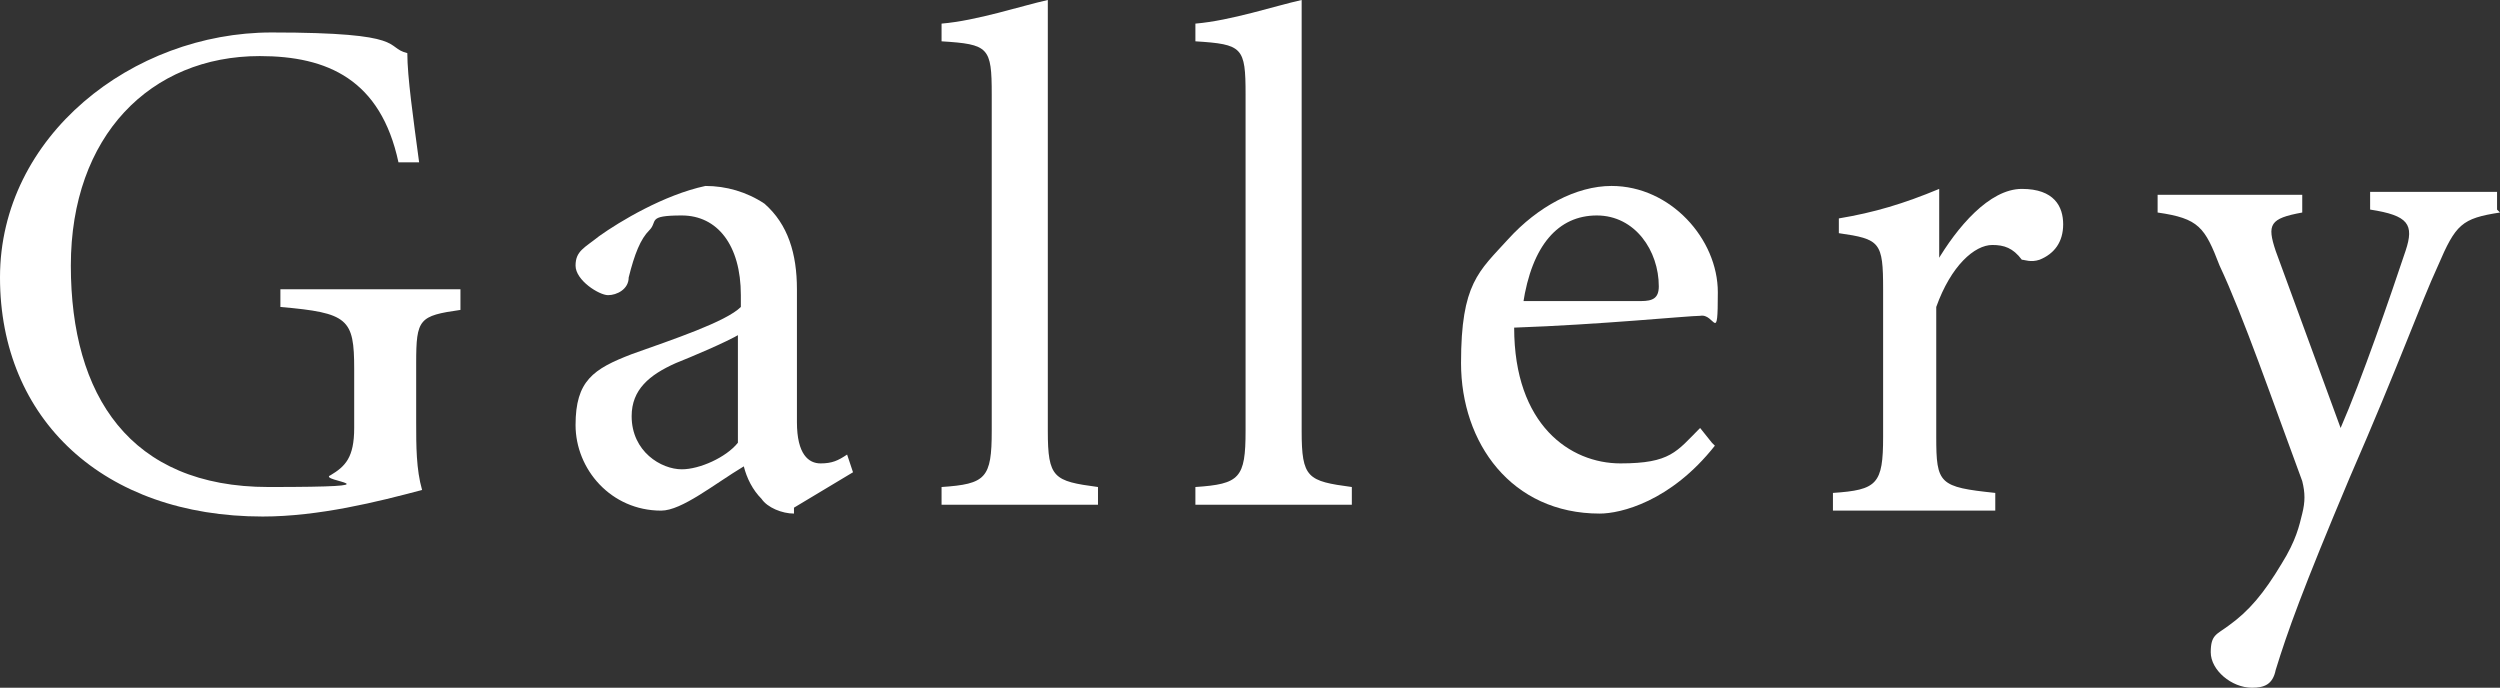
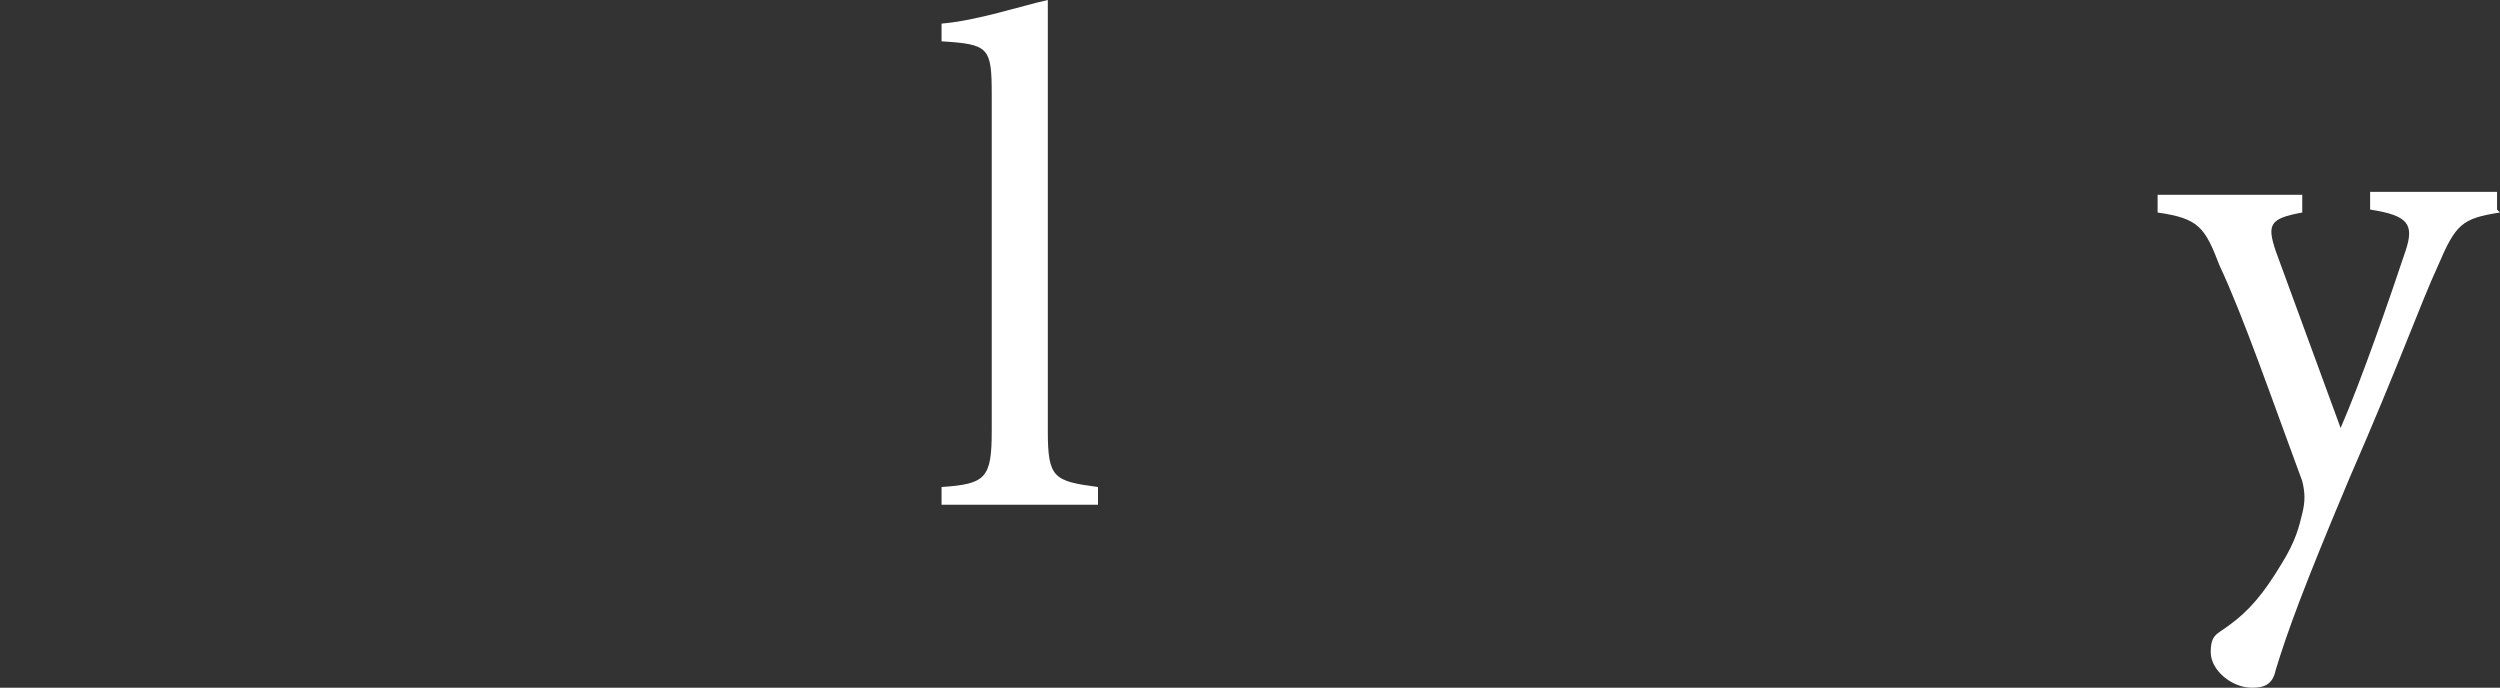
<svg xmlns="http://www.w3.org/2000/svg" id="ftr_nav_gallery" data-name="ftr nav gallery" version="1.1" viewBox="0 0 84.7 23.3">
  <rect x="0" y="0" width="84.7" height="23.3" fill="#333333" stroke="none" />
  <defs>
    <style>
      .cls-1 {
        isolation: isolate;
      }

      .cls-2 {
        fill: #fff;
        stroke-width: 0px;
      }
    </style>
  </defs>
  <g id="Gallery" class="cls-1">
    <g class="cls-1">
-       <path class="cls-2" d="M15.6,10.5c-1.4.2-1.5.3-1.5,1.8v2c0,.8,0,1.6.2,2.3-1.5.4-3.5.9-5.4.9C3.5,17.5,0,14.2,0,9.4S4.5,1.1,9.2,1.1s3.8.5,4.6.7c0,.8.2,2.2.4,3.7h-.7c-.6-2.8-2.4-3.6-4.7-3.6-3.7,0-6.4,2.7-6.4,7.1s2,7.5,6.7,7.5,1.6-.2,2.1-.4c.5-.3.8-.6.8-1.6v-2c0-1.7-.2-1.9-2.5-2.1v-.6h6.1v.6Z" />
-       <path class="cls-2" d="M26.9,17.4c-.4,0-.9-.2-1.1-.5-.3-.3-.5-.7-.6-1.1-1,.6-2.1,1.5-2.8,1.5-1.7,0-2.9-1.4-2.9-2.9s.6-1.9,1.9-2.4c1.4-.5,3.2-1.1,3.7-1.6v-.4c0-1.7-.8-2.7-2-2.7s-.8.2-1.1.5c-.3.3-.5.8-.7,1.6,0,.4-.4.6-.7.6s-1.1-.5-1.1-1,.3-.6.8-1c.7-.5,2.2-1.4,3.6-1.7.7,0,1.4.2,2,.6.8.7,1.1,1.7,1.1,2.9v4.5c0,1.1.4,1.4.8,1.4s.6-.1.9-.3l.2.6-2,1.2ZM25.1,11.3c-.5.3-1.7.8-2.2,1-.9.4-1.5.9-1.5,1.8,0,1.2,1,1.8,1.7,1.8.6,0,1.5-.4,1.9-.9v-3.7Z" />
      <path class="cls-2" d="M31.9,17.1v-.6c1.5-.1,1.7-.3,1.7-1.9V3.2c0-1.6-.1-1.7-1.7-1.8v-.6c1.2-.1,2.7-.6,3.6-.8v14.6c0,1.6.2,1.7,1.7,1.9v.6h-5.4Z" />
-       <path class="cls-2" d="M40.5,17.1v-.6c1.5-.1,1.7-.3,1.7-1.9V3.2c0-1.6-.1-1.7-1.7-1.8v-.6c1.2-.1,2.7-.6,3.6-.8v14.6c0,1.6.2,1.7,1.7,1.9v.6h-5.4Z" />
-       <path class="cls-2" d="M58.1,15.1c-1.5,1.9-3.2,2.3-3.9,2.3-3,0-4.7-2.4-4.7-5.1s.6-3.1,1.6-4.2c1-1.1,2.3-1.8,3.5-1.8,2,0,3.6,1.8,3.6,3.6s-.1.7-.6.8c-.4,0-3.4.3-6.3.4,0,3.3,1.9,4.6,3.6,4.6s1.9-.4,2.7-1.2l.4.5ZM51.5,10.2c1.3,0,2.7,0,4.1,0,.4,0,.6-.1.6-.5,0-1.2-.8-2.4-2.1-2.4s-2.2,1-2.5,3Z" />
-       <path class="cls-2" d="M65.6,8.9c.7-1.2,1.8-2.5,2.9-2.5s1.4.6,1.4,1.2-.3,1-.8,1.2c-.3.1-.5,0-.6,0-.3-.4-.6-.5-1-.5-.6,0-1.4.7-1.9,2.1v4.4c0,1.6.1,1.7,2,1.9v.6h-5.5v-.6c1.5-.1,1.7-.3,1.7-1.9v-5c0-1.6-.1-1.7-1.5-1.9v-.5c1.2-.2,2.2-.5,3.4-1v2.6h0Z" />
      <path class="cls-2" d="M84.7,7.2c-1.3.2-1.5.4-2.1,1.8-.6,1.3-1.3,3.3-3,7.2-1.6,3.8-2.1,5.2-2.5,6.5-.1.5-.4.6-.8.6-.7,0-1.4-.6-1.4-1.2s.2-.6.6-.9c.7-.5,1.2-1.1,1.8-2.1.5-.8.6-1.3.7-1.7.1-.4.1-.7,0-1.1-1-2.7-2-5.6-2.8-7.3-.5-1.3-.7-1.6-2.1-1.8v-.6h4.9v.6c-1.1.2-1.2.4-.9,1.3l2.2,6c.7-1.6,1.7-4.5,2.2-6,.3-.9.1-1.2-1.2-1.4v-.6h4.3v.6Z" />
    </g>
  </g>
</svg>